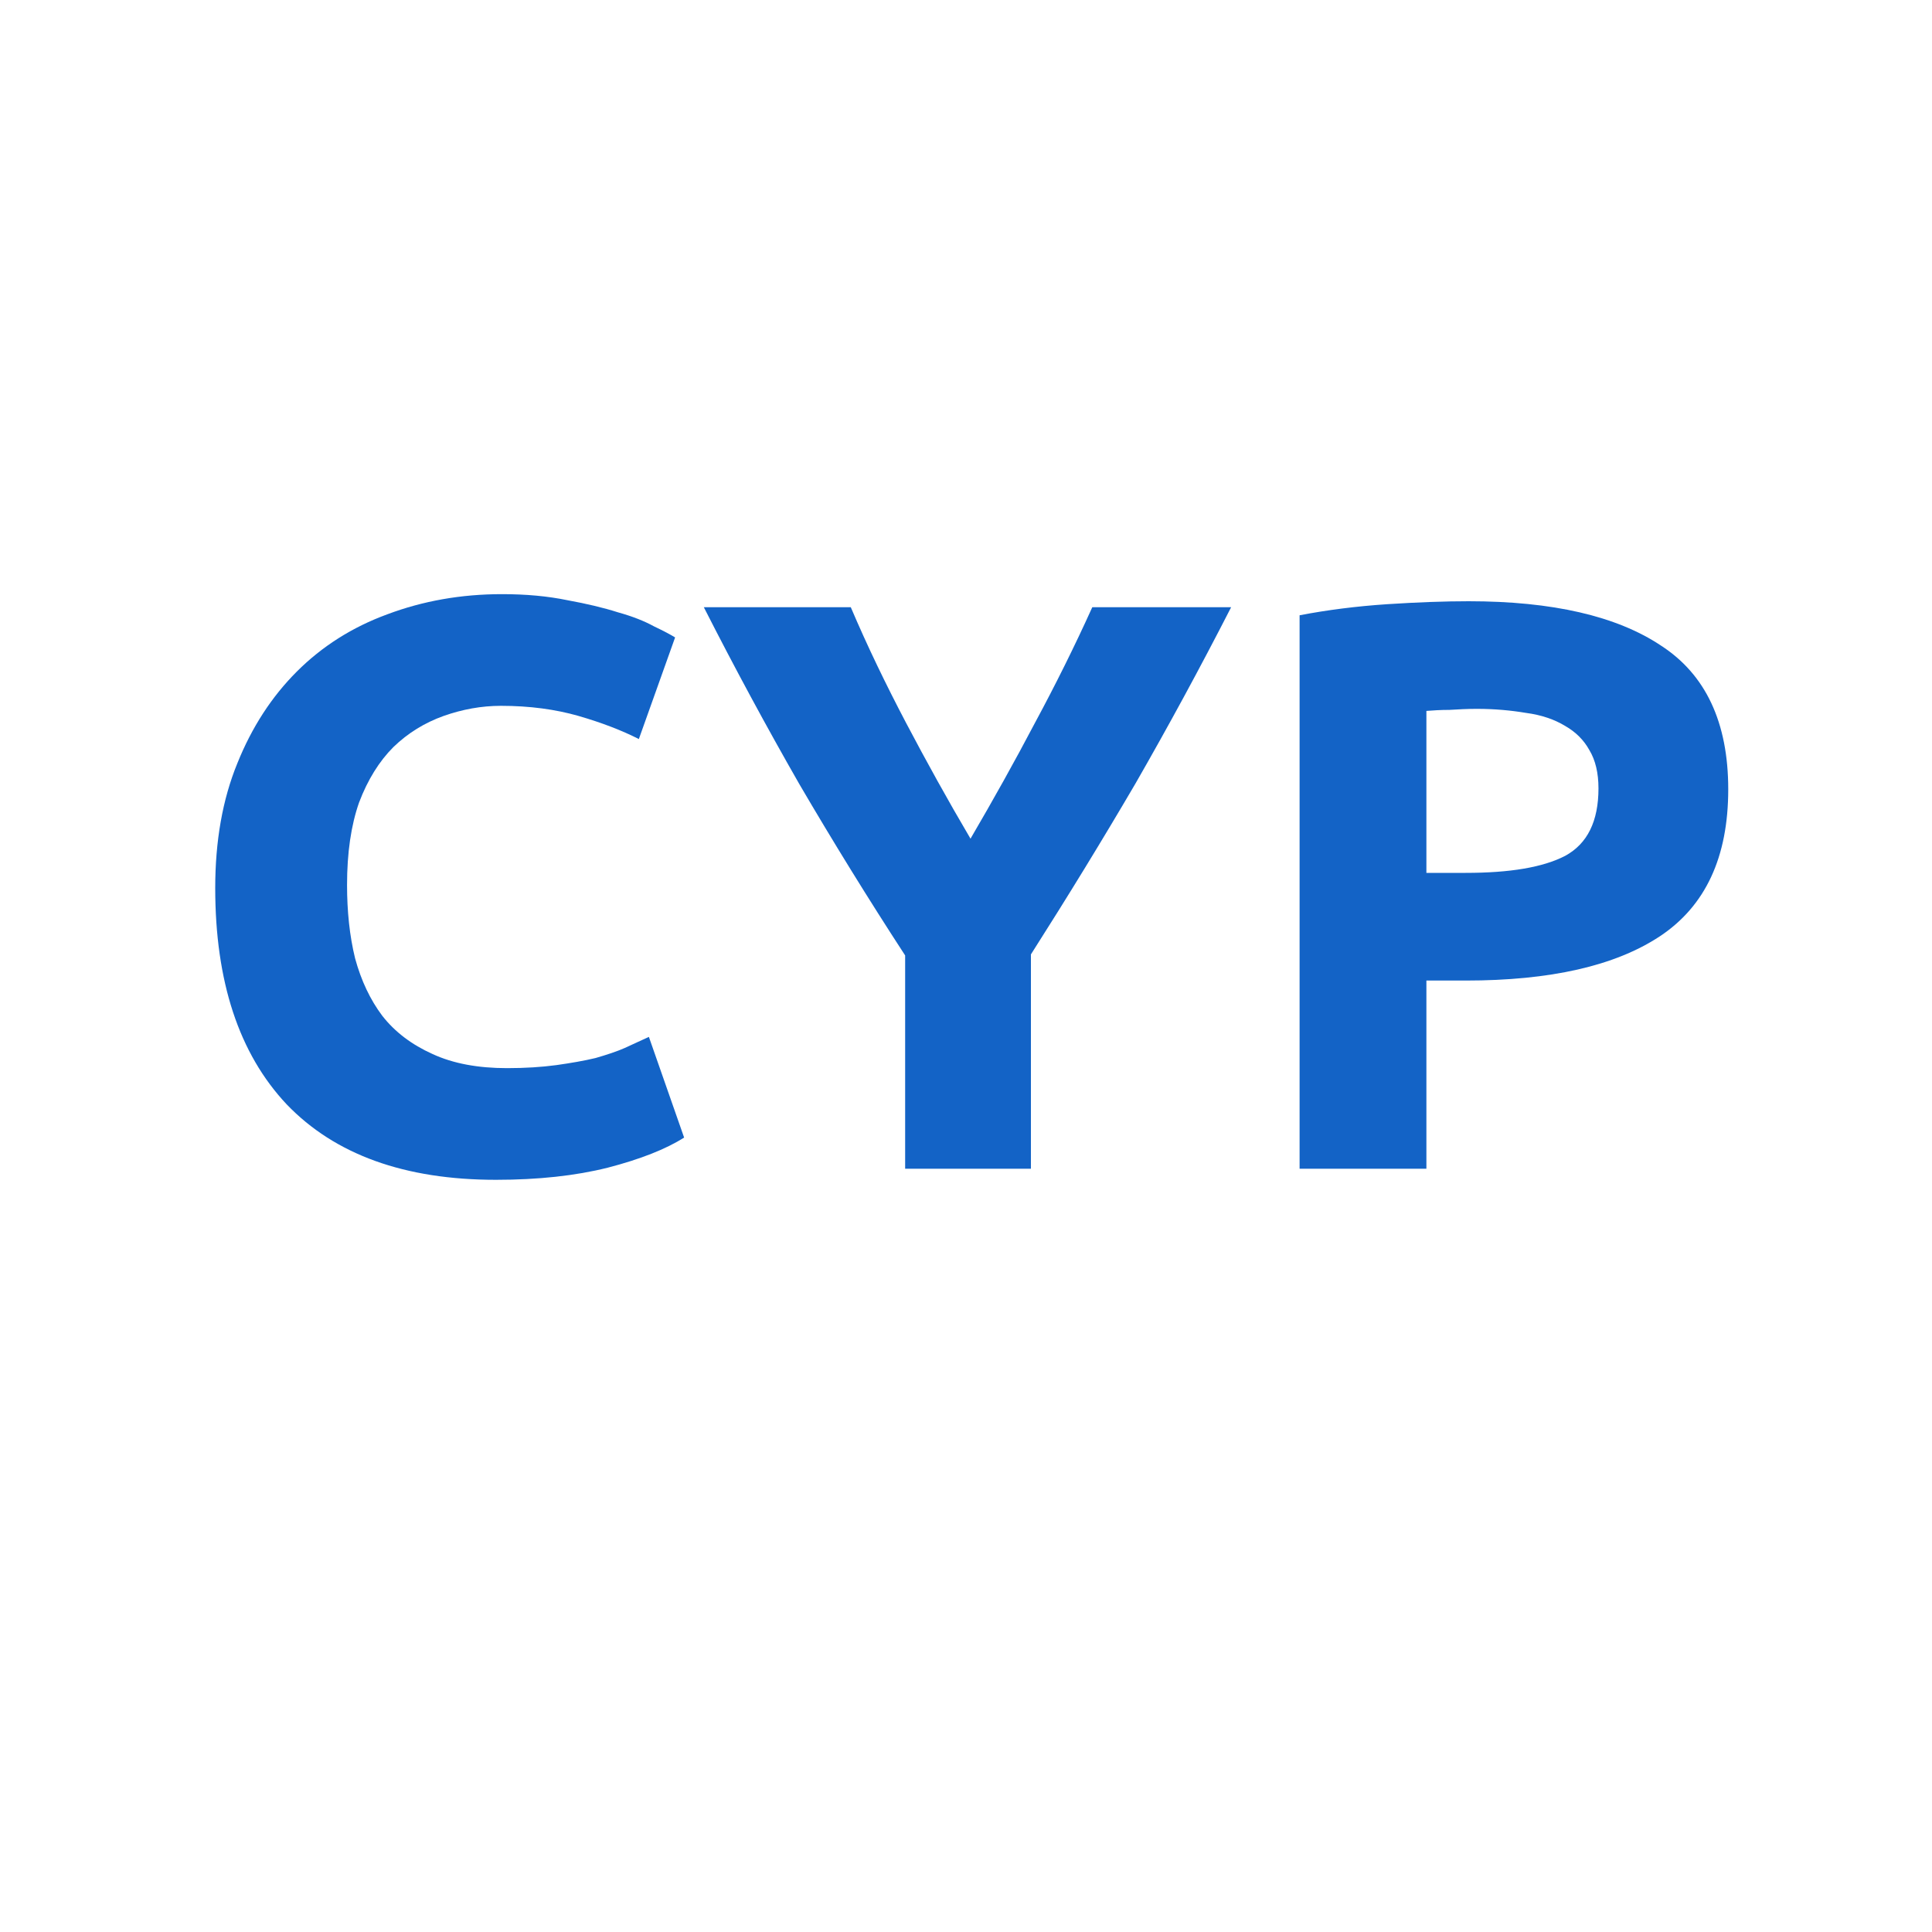
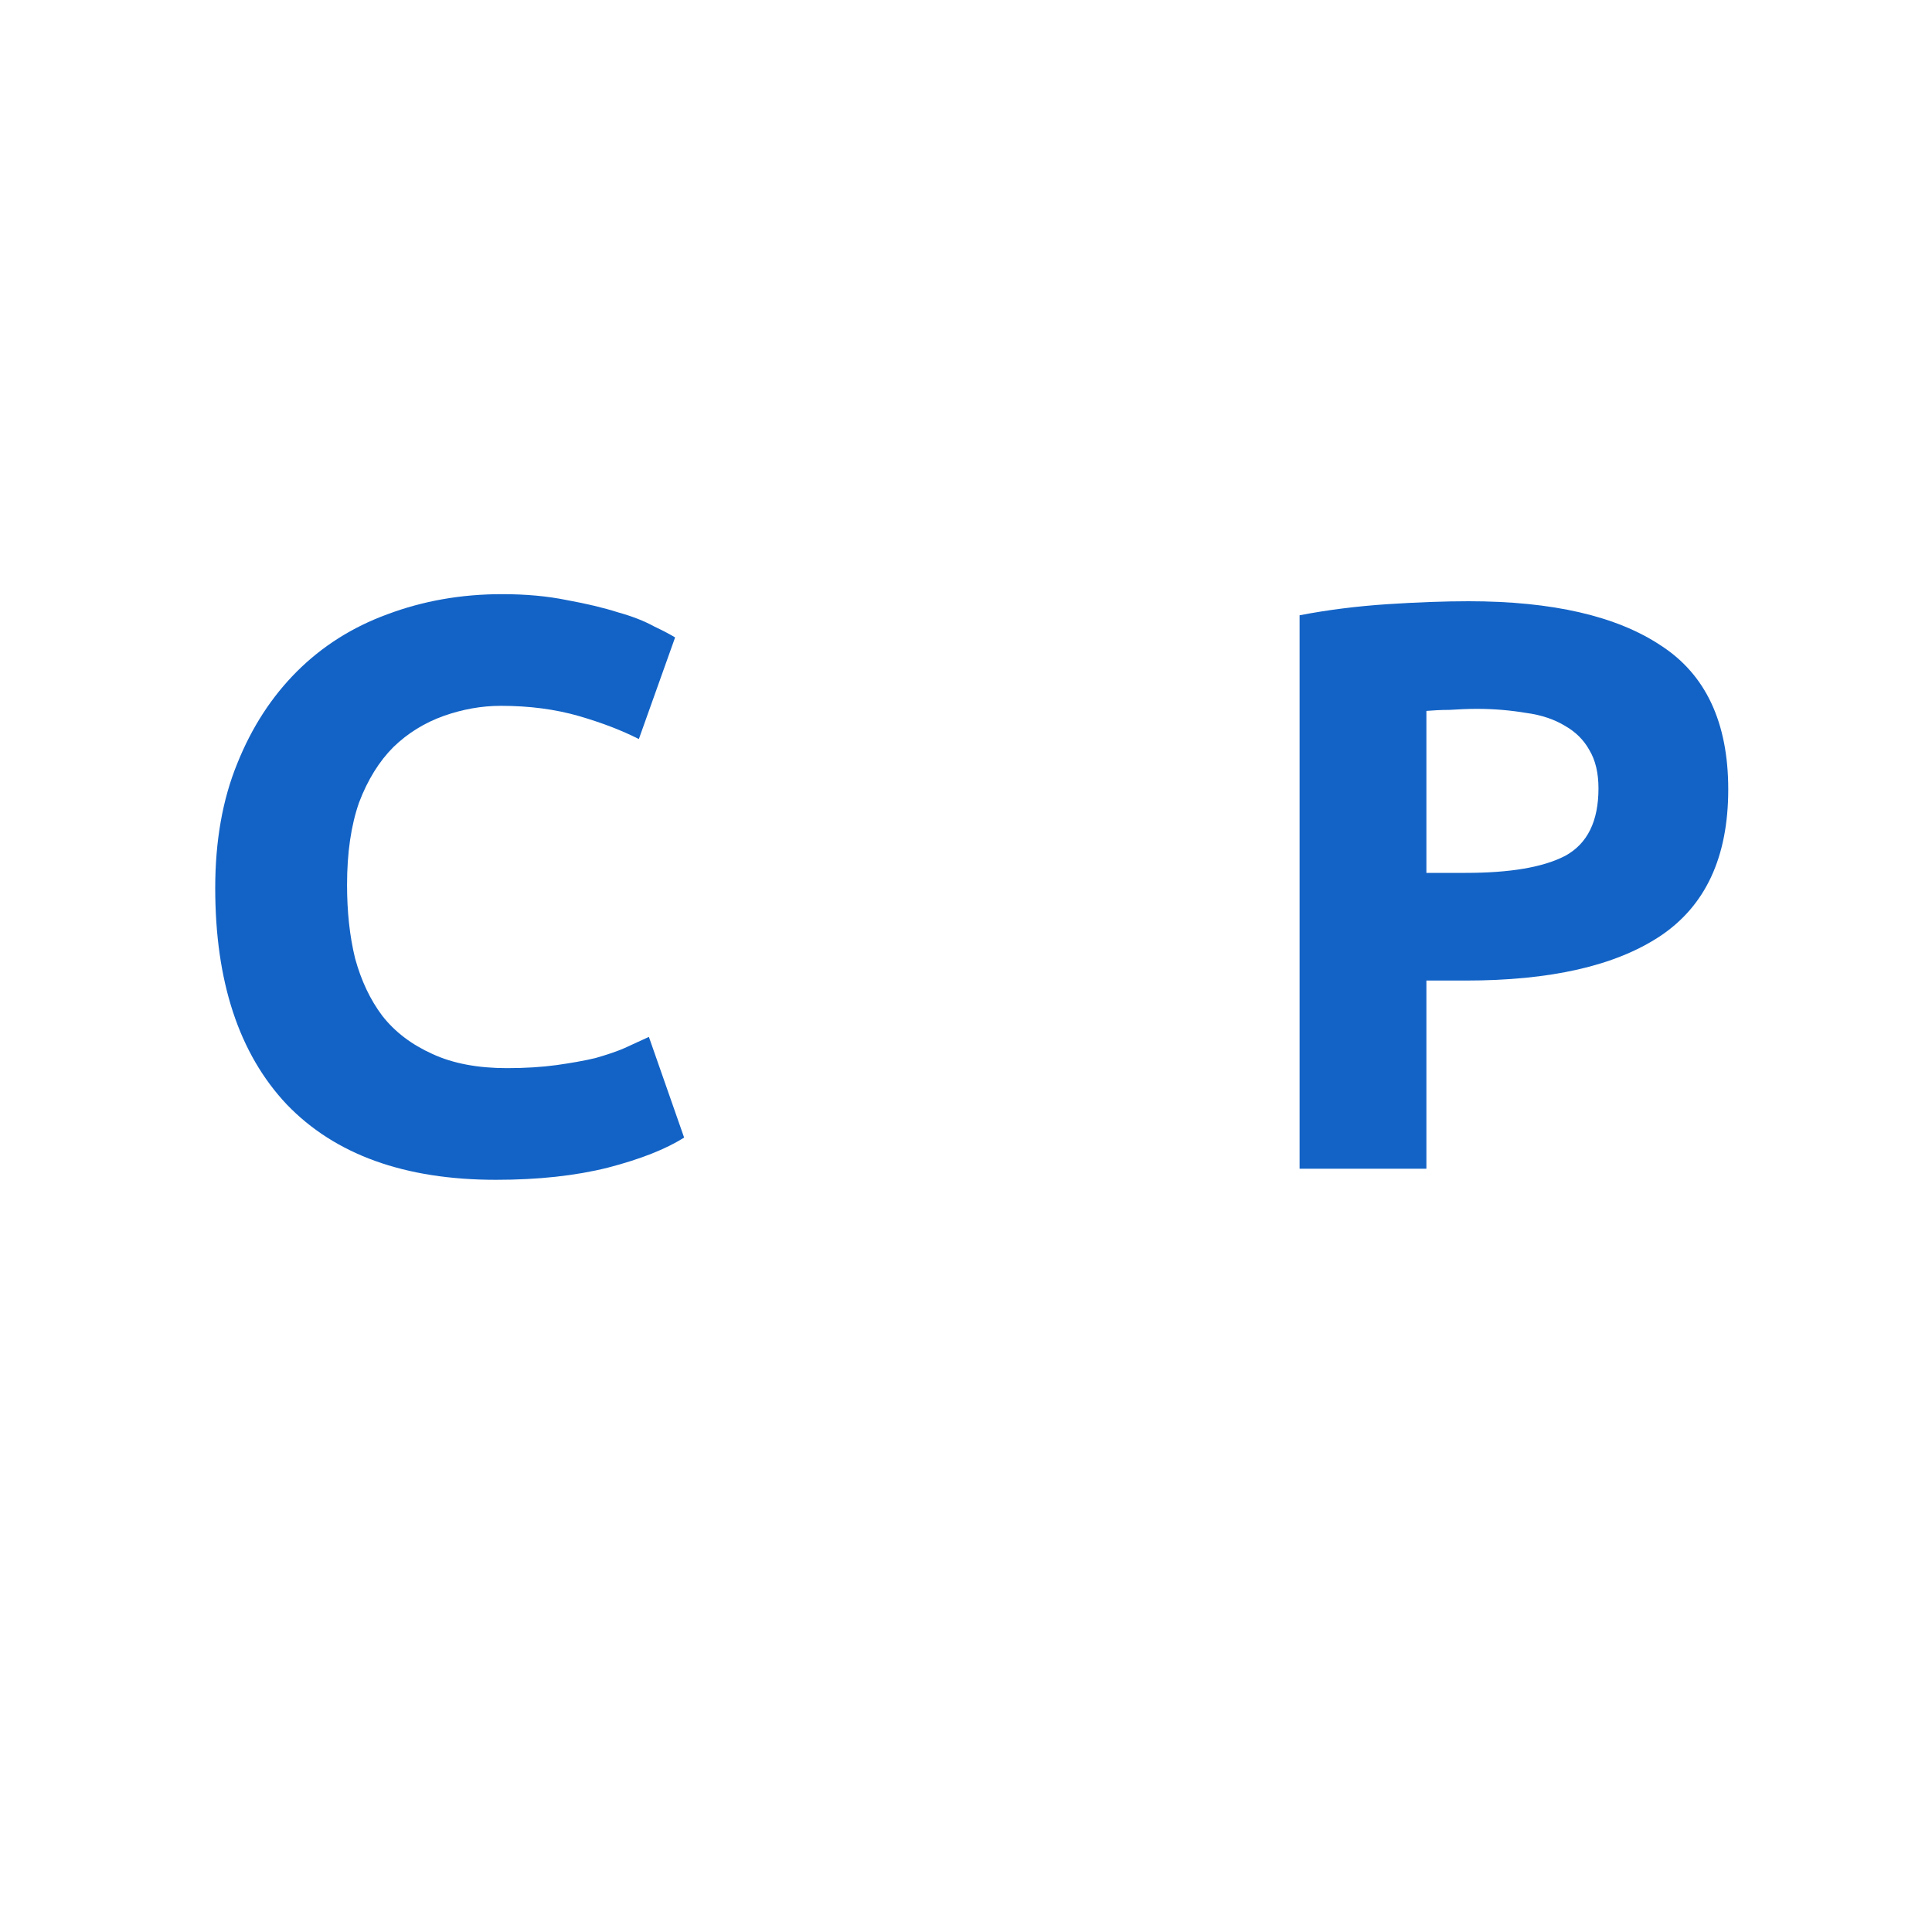
<svg xmlns="http://www.w3.org/2000/svg" width="40" zoomAndPan="magnify" viewBox="0 0 30 30" height="40" preserveAspectRatio="xMidYMid meet" version="1.0">
  <defs>
    <g />
  </defs>
  <g fill="#1363c6" fill-opacity="1">
    <g transform="translate(2.717, 18.148)">
      <g>
        <path d="M 4.984 0.172 C 3.566 0.172 2.484 -0.219 1.734 -1 C 0.992 -1.789 0.625 -2.91 0.625 -4.359 C 0.625 -5.086 0.738 -5.734 0.969 -6.297 C 1.195 -6.859 1.504 -7.332 1.891 -7.719 C 2.285 -8.113 2.754 -8.41 3.297 -8.609 C 3.848 -8.816 4.441 -8.922 5.078 -8.922 C 5.453 -8.922 5.789 -8.891 6.094 -8.828 C 6.395 -8.773 6.656 -8.711 6.875 -8.641 C 7.102 -8.578 7.289 -8.504 7.438 -8.422 C 7.594 -8.348 7.703 -8.289 7.766 -8.25 L 7.203 -6.672 C 6.941 -6.805 6.629 -6.926 6.266 -7.031 C 5.91 -7.133 5.508 -7.188 5.062 -7.188 C 4.758 -7.188 4.461 -7.133 4.172 -7.031 C 3.879 -6.926 3.617 -6.766 3.391 -6.547 C 3.172 -6.328 2.992 -6.039 2.859 -5.688 C 2.734 -5.332 2.672 -4.906 2.672 -4.406 C 2.672 -4 2.711 -3.617 2.797 -3.266 C 2.891 -2.922 3.031 -2.625 3.219 -2.375 C 3.414 -2.125 3.676 -1.926 4 -1.781 C 4.32 -1.633 4.707 -1.562 5.156 -1.562 C 5.438 -1.562 5.691 -1.578 5.922 -1.609 C 6.148 -1.641 6.352 -1.676 6.531 -1.719 C 6.707 -1.77 6.859 -1.82 6.984 -1.875 C 7.117 -1.938 7.242 -1.992 7.359 -2.047 L 7.906 -0.484 C 7.625 -0.305 7.227 -0.148 6.719 -0.016 C 6.219 0.109 5.641 0.172 4.984 0.172 Z M 4.984 0.172 " />
      </g>
    </g>
  </g>
  <g fill="#1363c6" fill-opacity="1">
    <g transform="translate(10.867, 18.148)">
      <g>
-         <path d="M 4.203 -5.125 C 4.555 -5.727 4.891 -6.328 5.203 -6.922 C 5.523 -7.516 5.82 -8.113 6.094 -8.719 L 8.25 -8.719 C 7.77 -7.781 7.273 -6.867 6.766 -5.984 C 6.254 -5.109 5.711 -4.223 5.141 -3.328 L 5.141 0 L 3.188 0 L 3.188 -3.312 C 2.613 -4.195 2.066 -5.082 1.547 -5.969 C 1.035 -6.863 0.539 -7.781 0.062 -8.719 L 2.344 -8.719 C 2.602 -8.113 2.891 -7.516 3.203 -6.922 C 3.516 -6.328 3.848 -5.727 4.203 -5.125 Z M 4.203 -5.125 " />
-       </g>
+         </g>
    </g>
  </g>
  <g fill="#1363c6" fill-opacity="1">
    <g transform="translate(19.18, 18.148)">
      <g>
        <path d="M 3.625 -8.812 C 4.926 -8.812 5.922 -8.582 6.609 -8.125 C 7.305 -7.676 7.656 -6.93 7.656 -5.891 C 7.656 -4.836 7.301 -4.078 6.594 -3.609 C 5.895 -3.148 4.891 -2.922 3.578 -2.922 L 2.969 -2.922 L 2.969 0 L 1 0 L 1 -8.594 C 1.426 -8.676 1.879 -8.734 2.359 -8.766 C 2.836 -8.797 3.258 -8.812 3.625 -8.812 Z M 3.75 -7.141 C 3.602 -7.141 3.461 -7.133 3.328 -7.125 C 3.191 -7.125 3.07 -7.117 2.969 -7.109 L 2.969 -4.594 L 3.578 -4.594 C 4.266 -4.594 4.781 -4.68 5.125 -4.859 C 5.469 -5.047 5.641 -5.395 5.641 -5.906 C 5.641 -6.145 5.594 -6.344 5.5 -6.5 C 5.414 -6.656 5.289 -6.781 5.125 -6.875 C 4.957 -6.977 4.754 -7.047 4.516 -7.078 C 4.285 -7.117 4.031 -7.141 3.75 -7.141 Z M 3.75 -7.141 " />
      </g>
    </g>
  </g>
</svg>